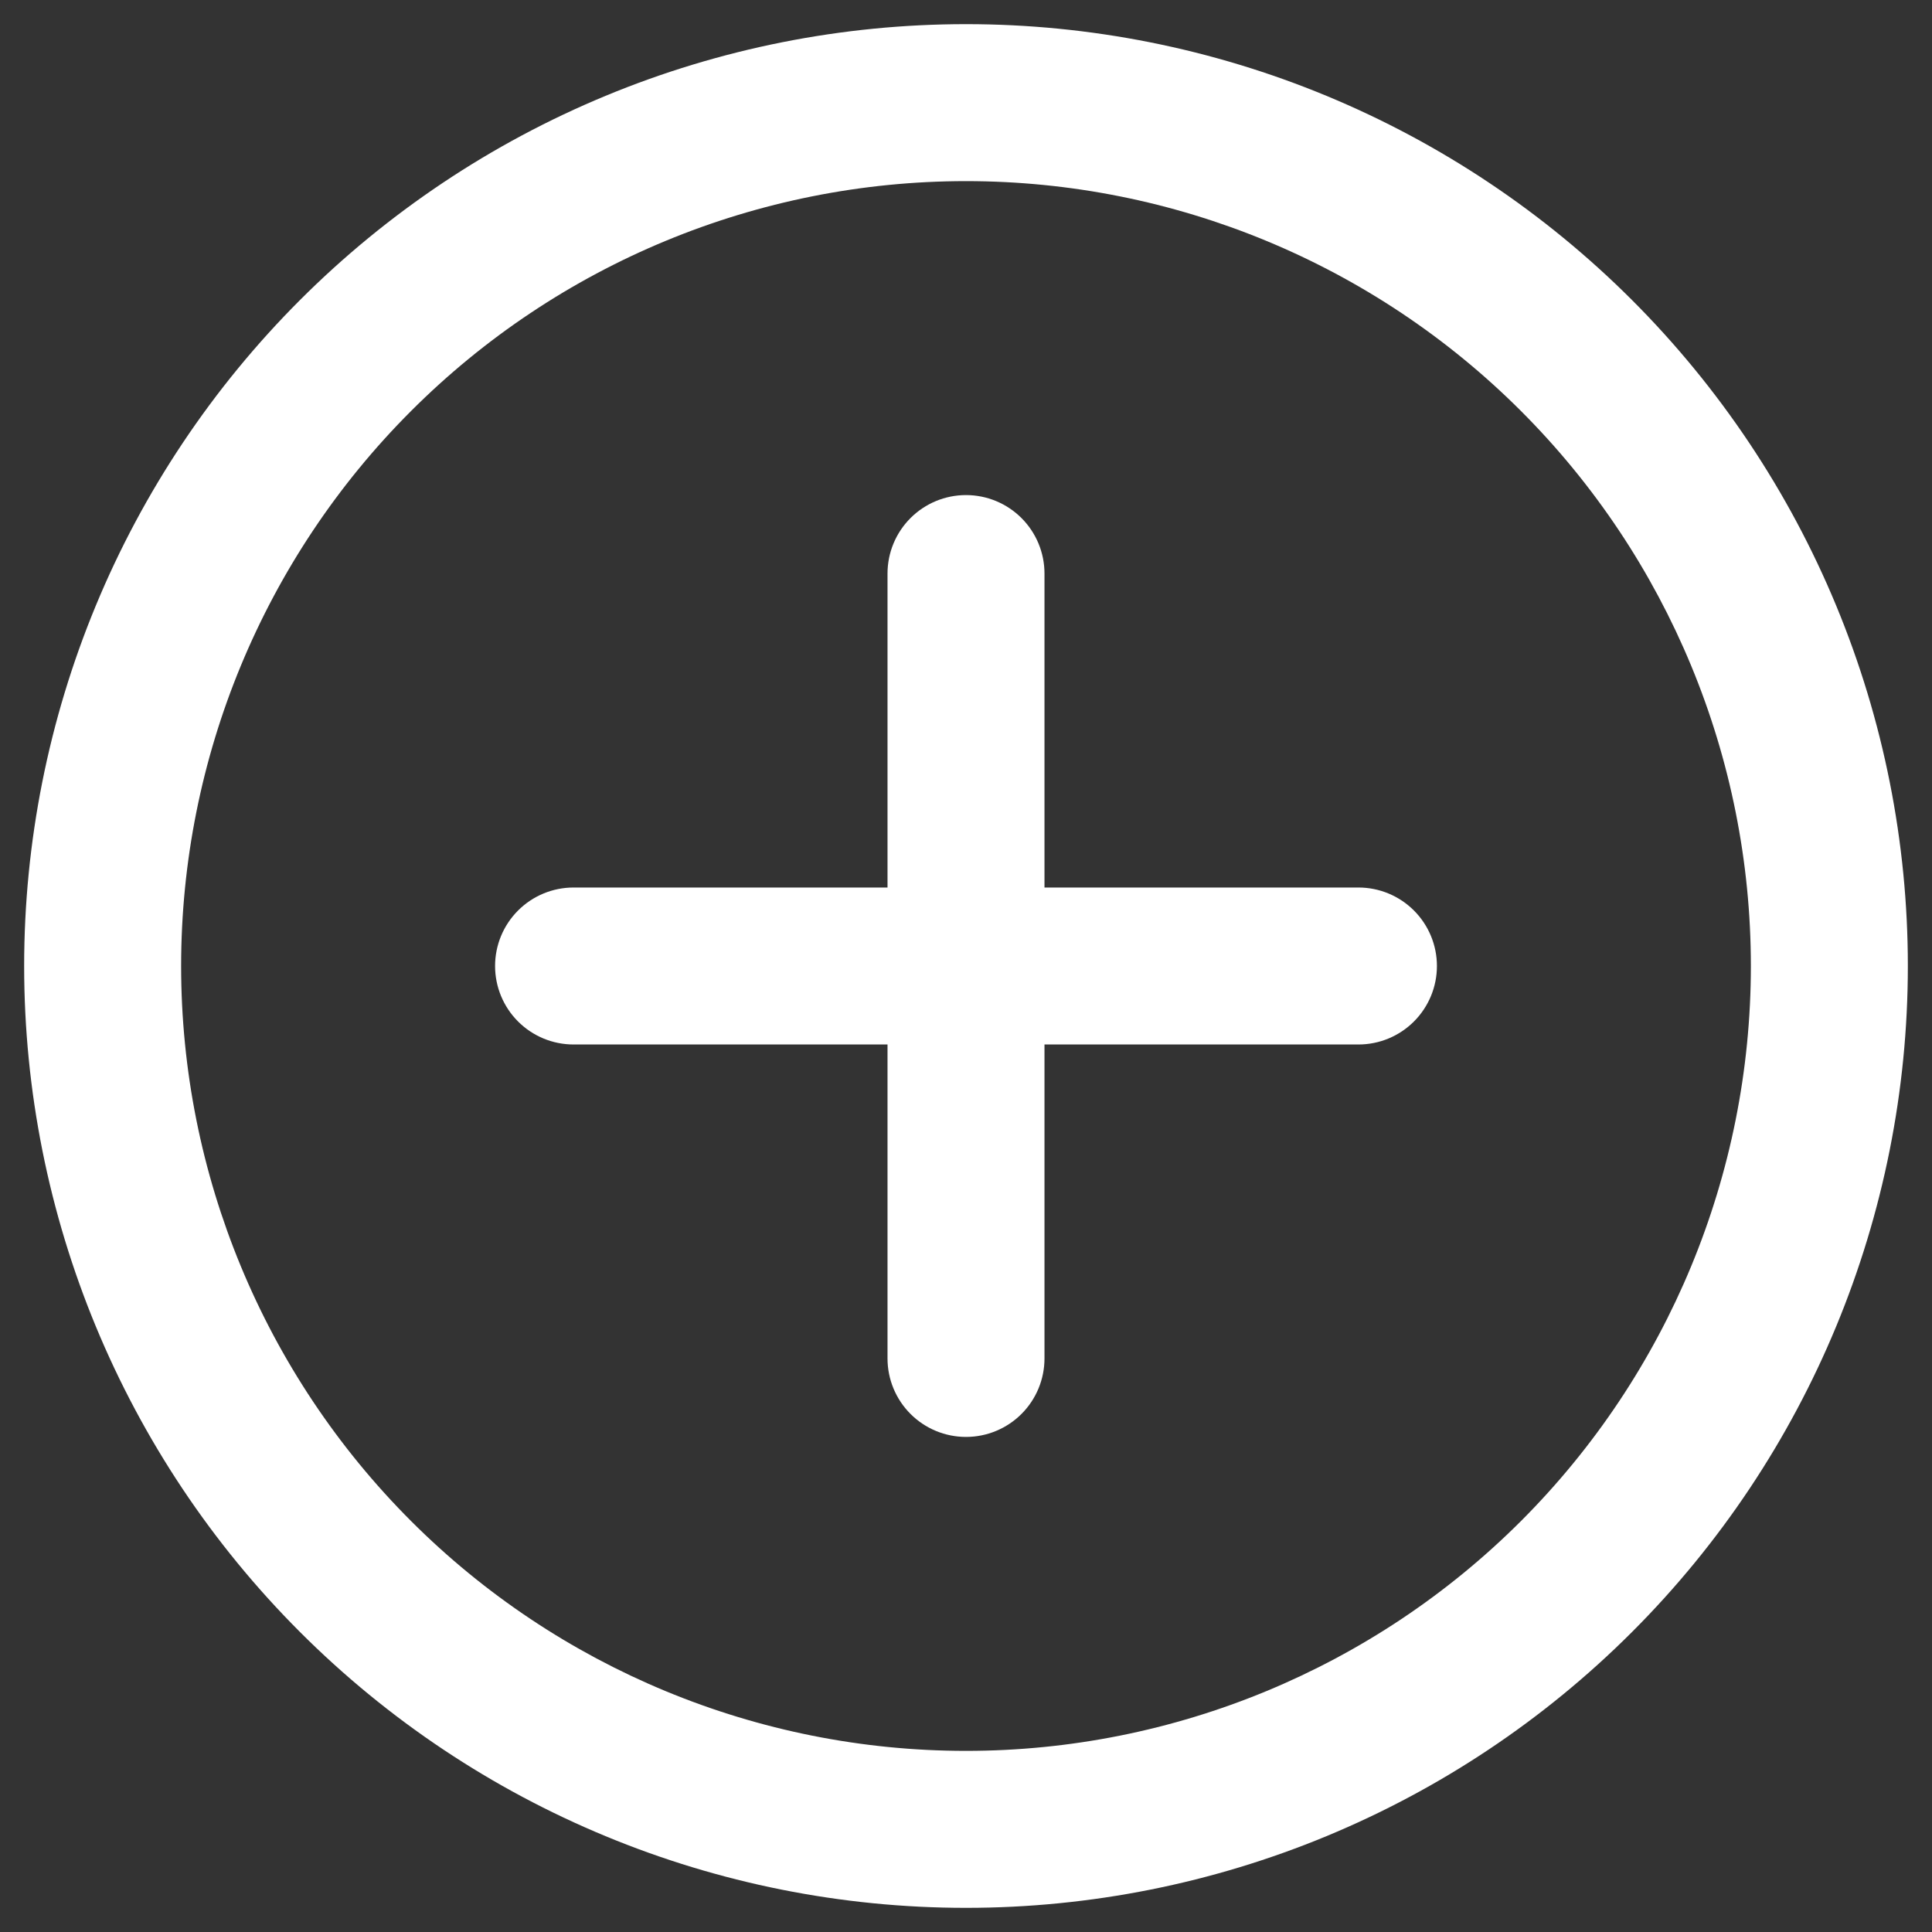
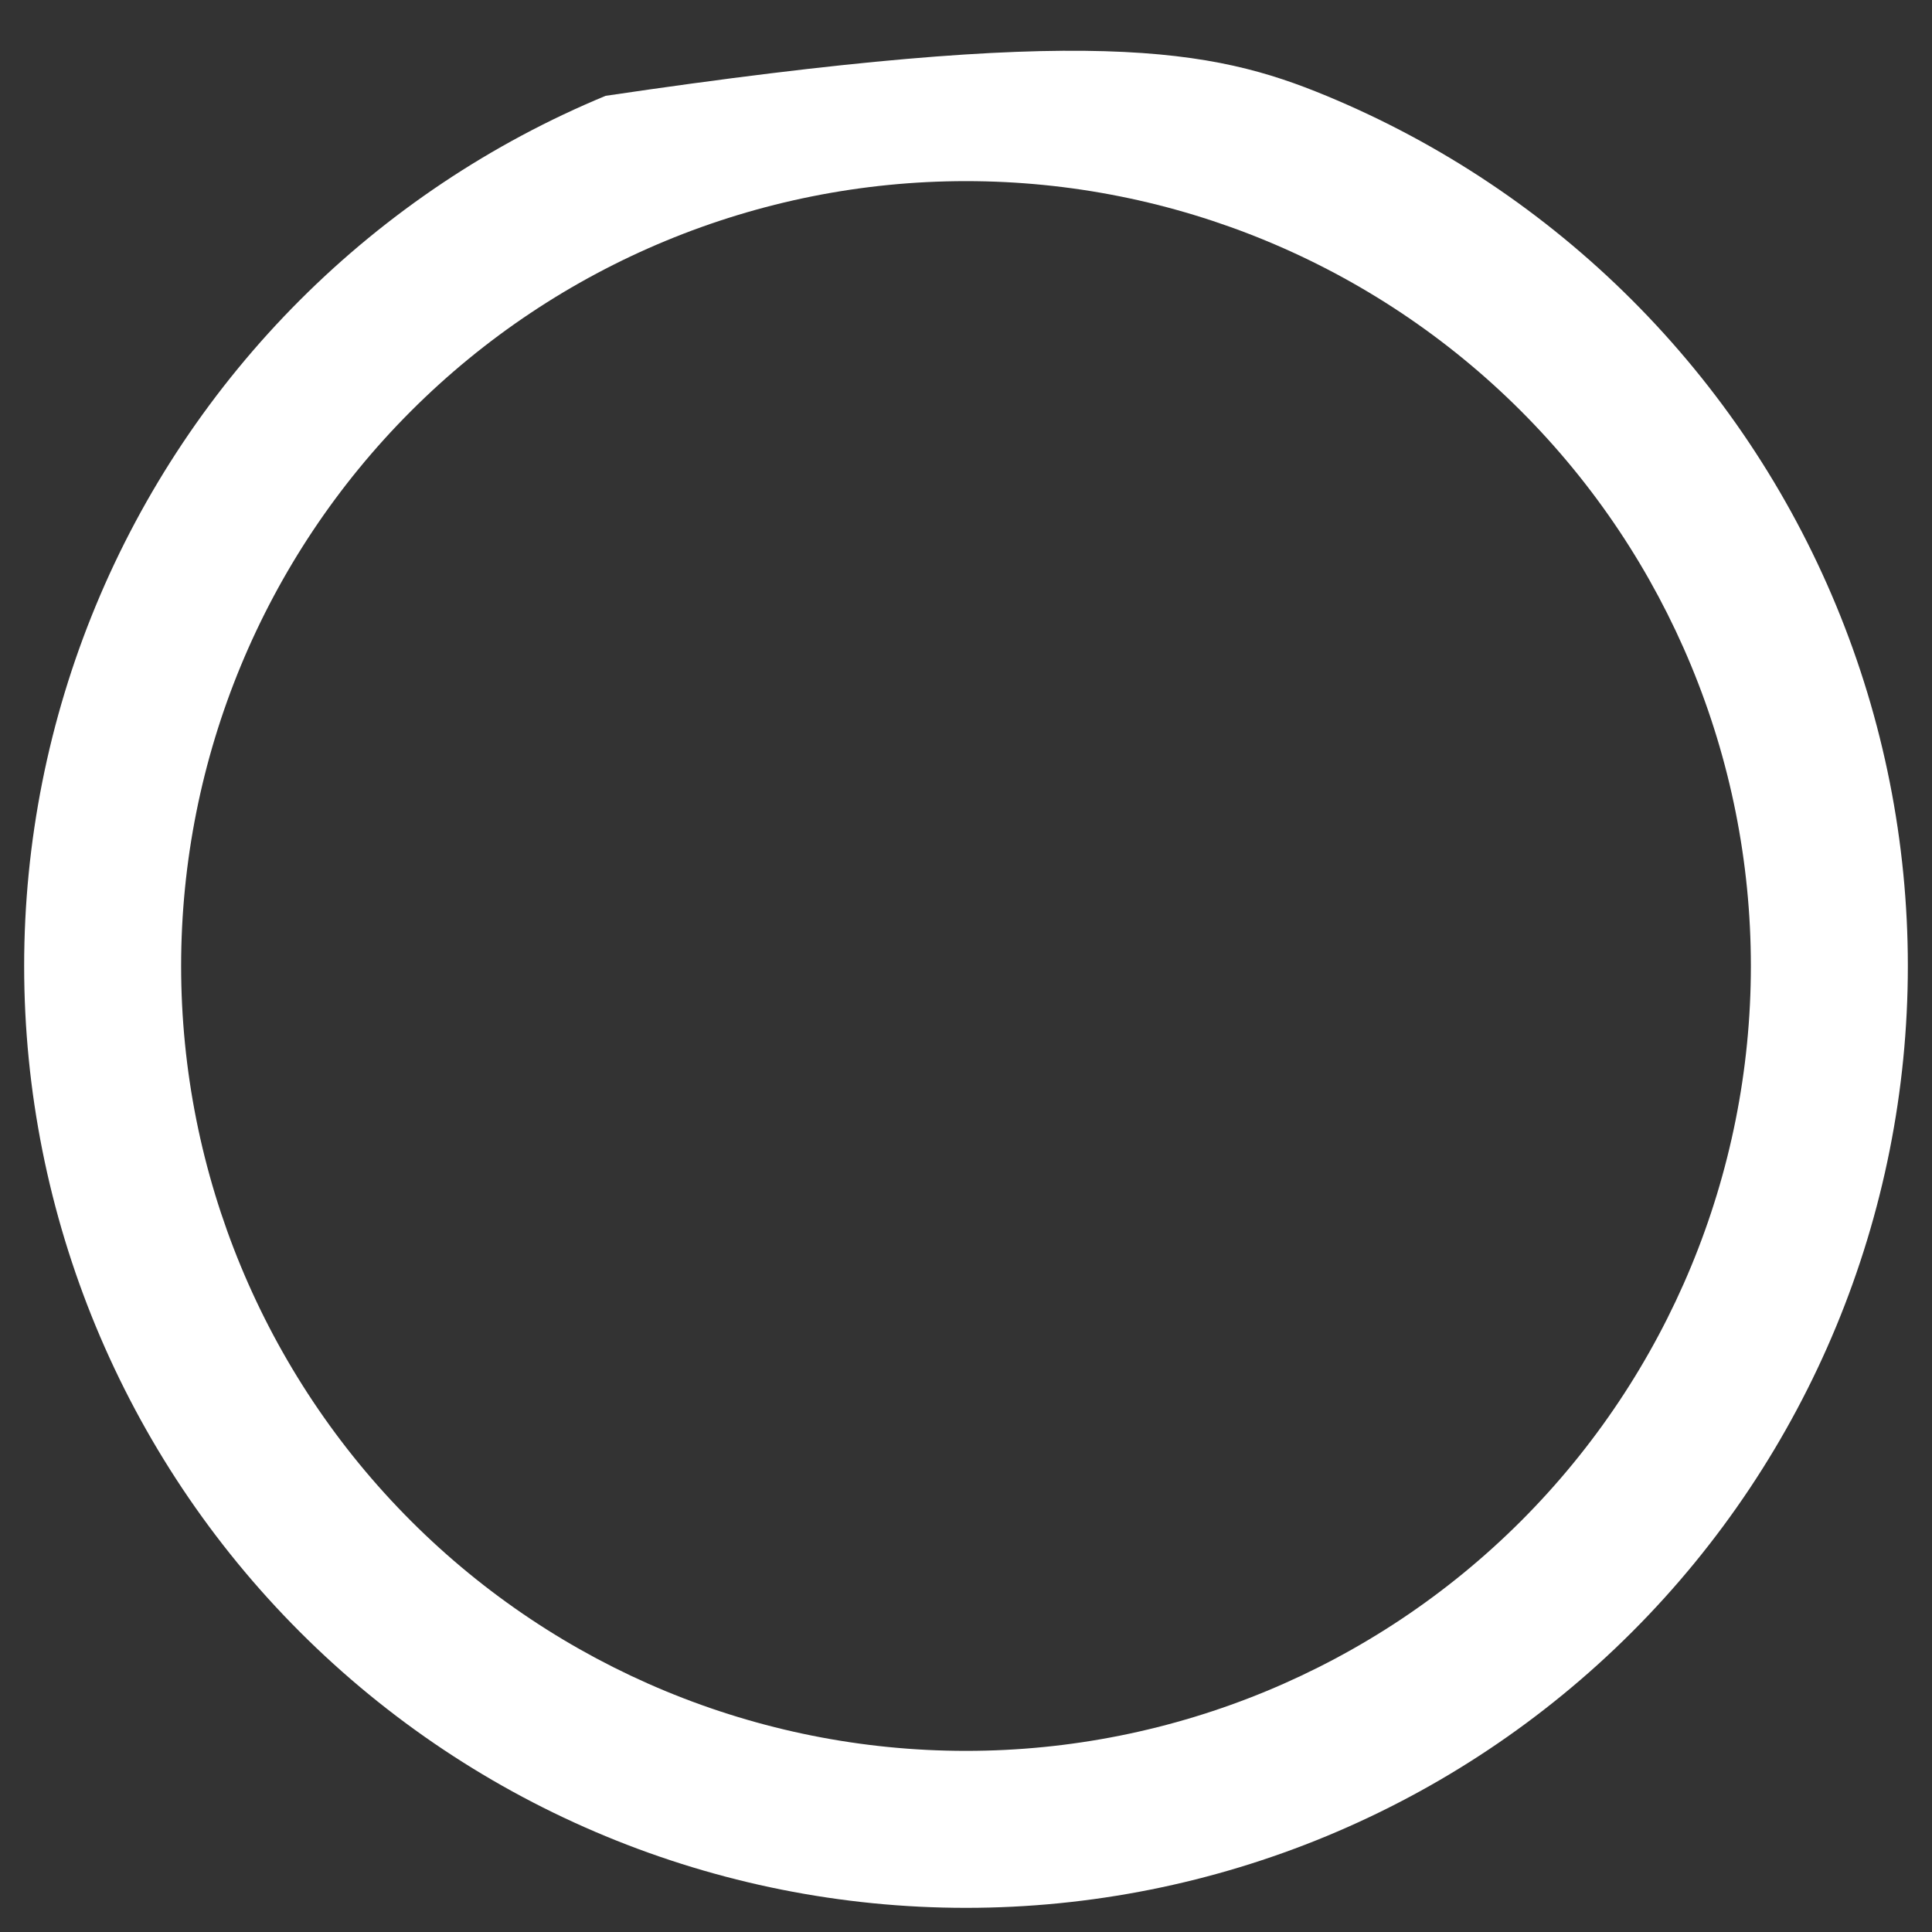
<svg xmlns="http://www.w3.org/2000/svg" width="40" height="40" viewBox="0 0 40 40" fill="none">
  <rect x="0" y="0" width="40" height="40" fill="#333333" stroke="none" />
-   <path d="M20 10.25C20.431 10.25 20.844 10.421 21.149 10.726C21.454 11.031 21.625 11.444 21.625 11.875V18.375H28.125C28.556 18.375 28.969 18.546 29.274 18.851C29.579 19.156 29.75 19.569 29.75 20C29.75 20.431 29.579 20.844 29.274 21.149C28.969 21.454 28.556 21.625 28.125 21.625H21.625V28.125C21.625 28.556 21.454 28.969 21.149 29.274C20.844 29.579 20.431 29.75 20 29.75C19.569 29.75 19.156 29.579 18.851 29.274C18.546 28.969 18.375 28.556 18.375 28.125V21.625H11.875C11.444 21.625 11.031 21.454 10.726 21.149C10.421 20.844 10.25 20.431 10.25 20C10.25 19.569 10.421 19.156 10.726 18.851C11.031 18.546 11.444 18.375 11.875 18.375H18.375V11.875C18.375 11.444 18.546 11.031 18.851 10.726C19.156 10.421 19.569 10.25 20 10.25Z" fill="white" />
-   <path d="M0.5 20C0.5 17.439 1.004 14.904 1.984 12.538C2.964 10.172 4.401 8.022 6.211 6.212C8.022 4.401 10.172 2.964 12.538 1.984C14.903 1.004 17.439 0.5 20 0.5C22.561 0.5 25.096 1.004 27.462 1.984C29.828 2.964 31.978 4.401 33.789 6.212C35.599 8.022 37.036 10.172 38.016 12.538C38.996 14.904 39.5 17.439 39.5 20C39.5 25.172 37.446 30.132 33.789 33.789C30.132 37.446 25.172 39.5 20 39.5C14.828 39.5 9.868 37.446 6.211 33.789C2.554 30.132 0.5 25.172 0.5 20ZM20 3.75C15.69 3.75 11.557 5.462 8.51 8.51C5.462 11.557 3.75 15.69 3.75 20C3.75 24.31 5.462 28.443 8.51 31.491C11.557 34.538 15.69 36.25 20 36.25C24.31 36.25 28.443 34.538 31.491 31.491C34.538 28.443 36.25 24.31 36.25 20C36.25 15.69 34.538 11.557 31.491 8.51C28.443 5.462 24.31 3.75 20 3.75Z" fill="white" />
+   <path d="M0.5 20C0.5 17.439 1.004 14.904 1.984 12.538C2.964 10.172 4.401 8.022 6.211 6.212C8.022 4.401 10.172 2.964 12.538 1.984C22.561 0.5 25.096 1.004 27.462 1.984C29.828 2.964 31.978 4.401 33.789 6.212C35.599 8.022 37.036 10.172 38.016 12.538C38.996 14.904 39.5 17.439 39.5 20C39.5 25.172 37.446 30.132 33.789 33.789C30.132 37.446 25.172 39.5 20 39.5C14.828 39.5 9.868 37.446 6.211 33.789C2.554 30.132 0.5 25.172 0.5 20ZM20 3.75C15.69 3.75 11.557 5.462 8.51 8.51C5.462 11.557 3.75 15.69 3.75 20C3.75 24.31 5.462 28.443 8.51 31.491C11.557 34.538 15.69 36.25 20 36.25C24.31 36.25 28.443 34.538 31.491 31.491C34.538 28.443 36.25 24.31 36.25 20C36.25 15.69 34.538 11.557 31.491 8.51C28.443 5.462 24.31 3.75 20 3.75Z" fill="white" />
</svg>